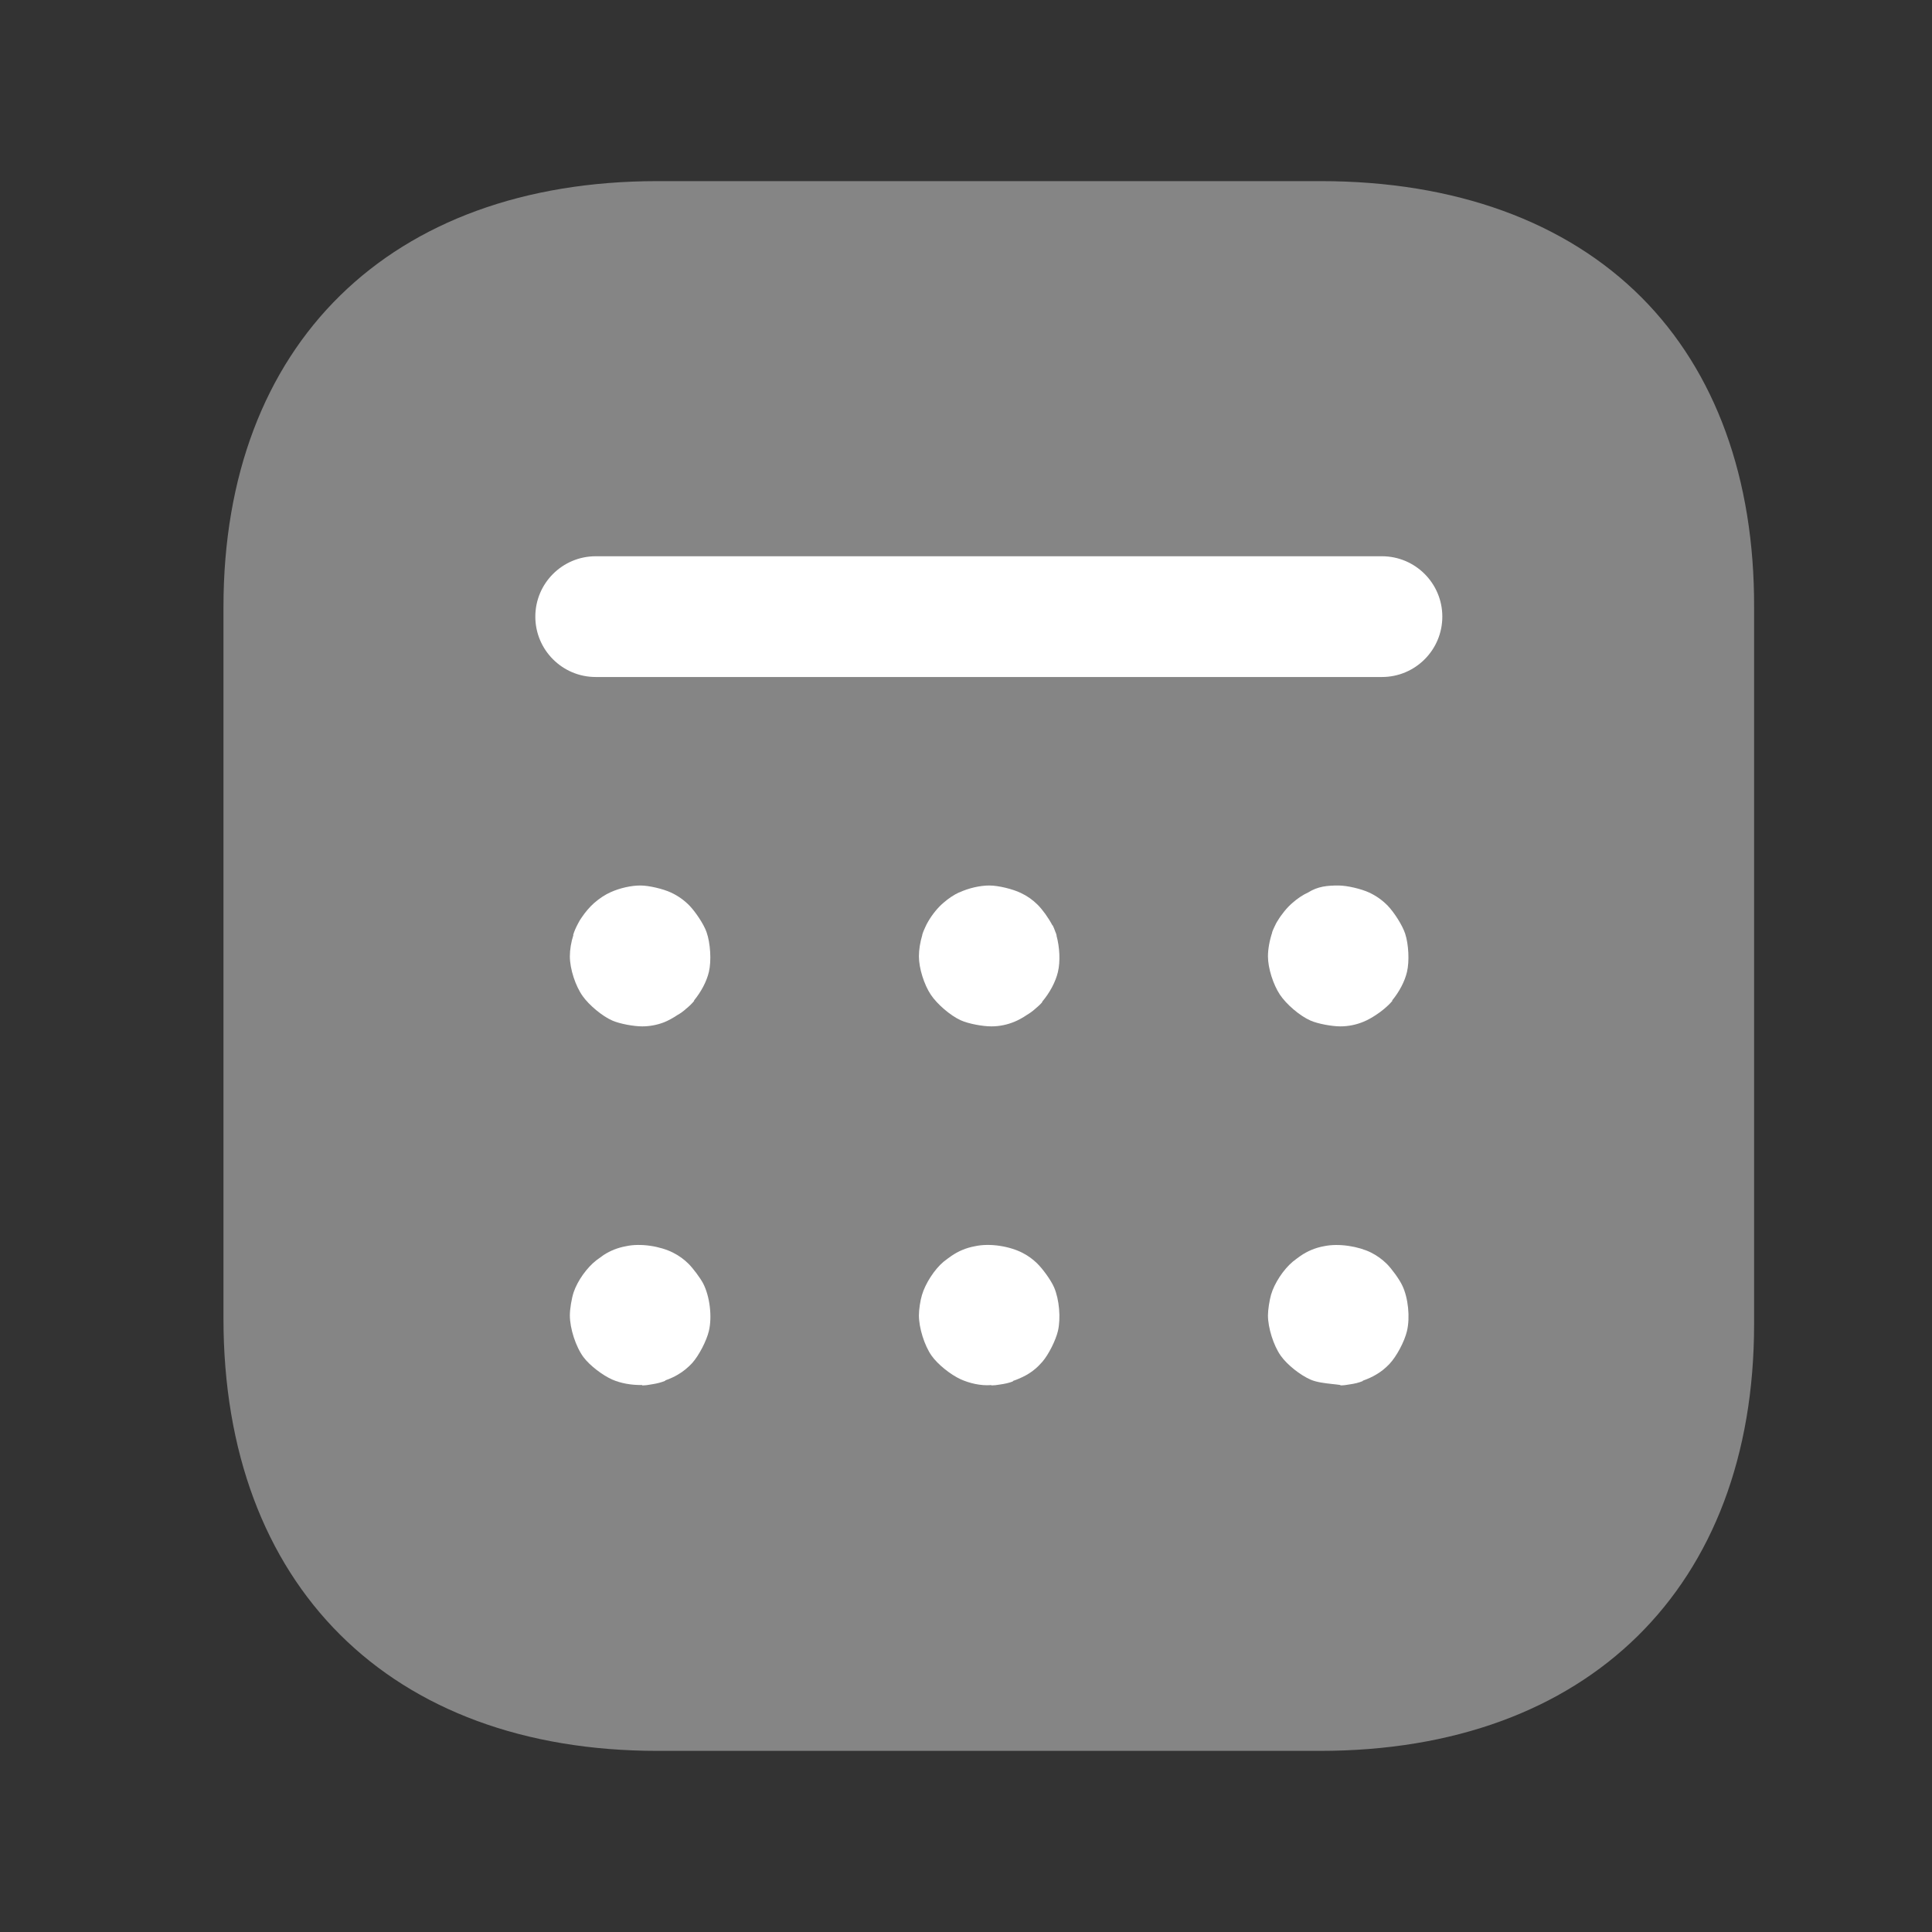
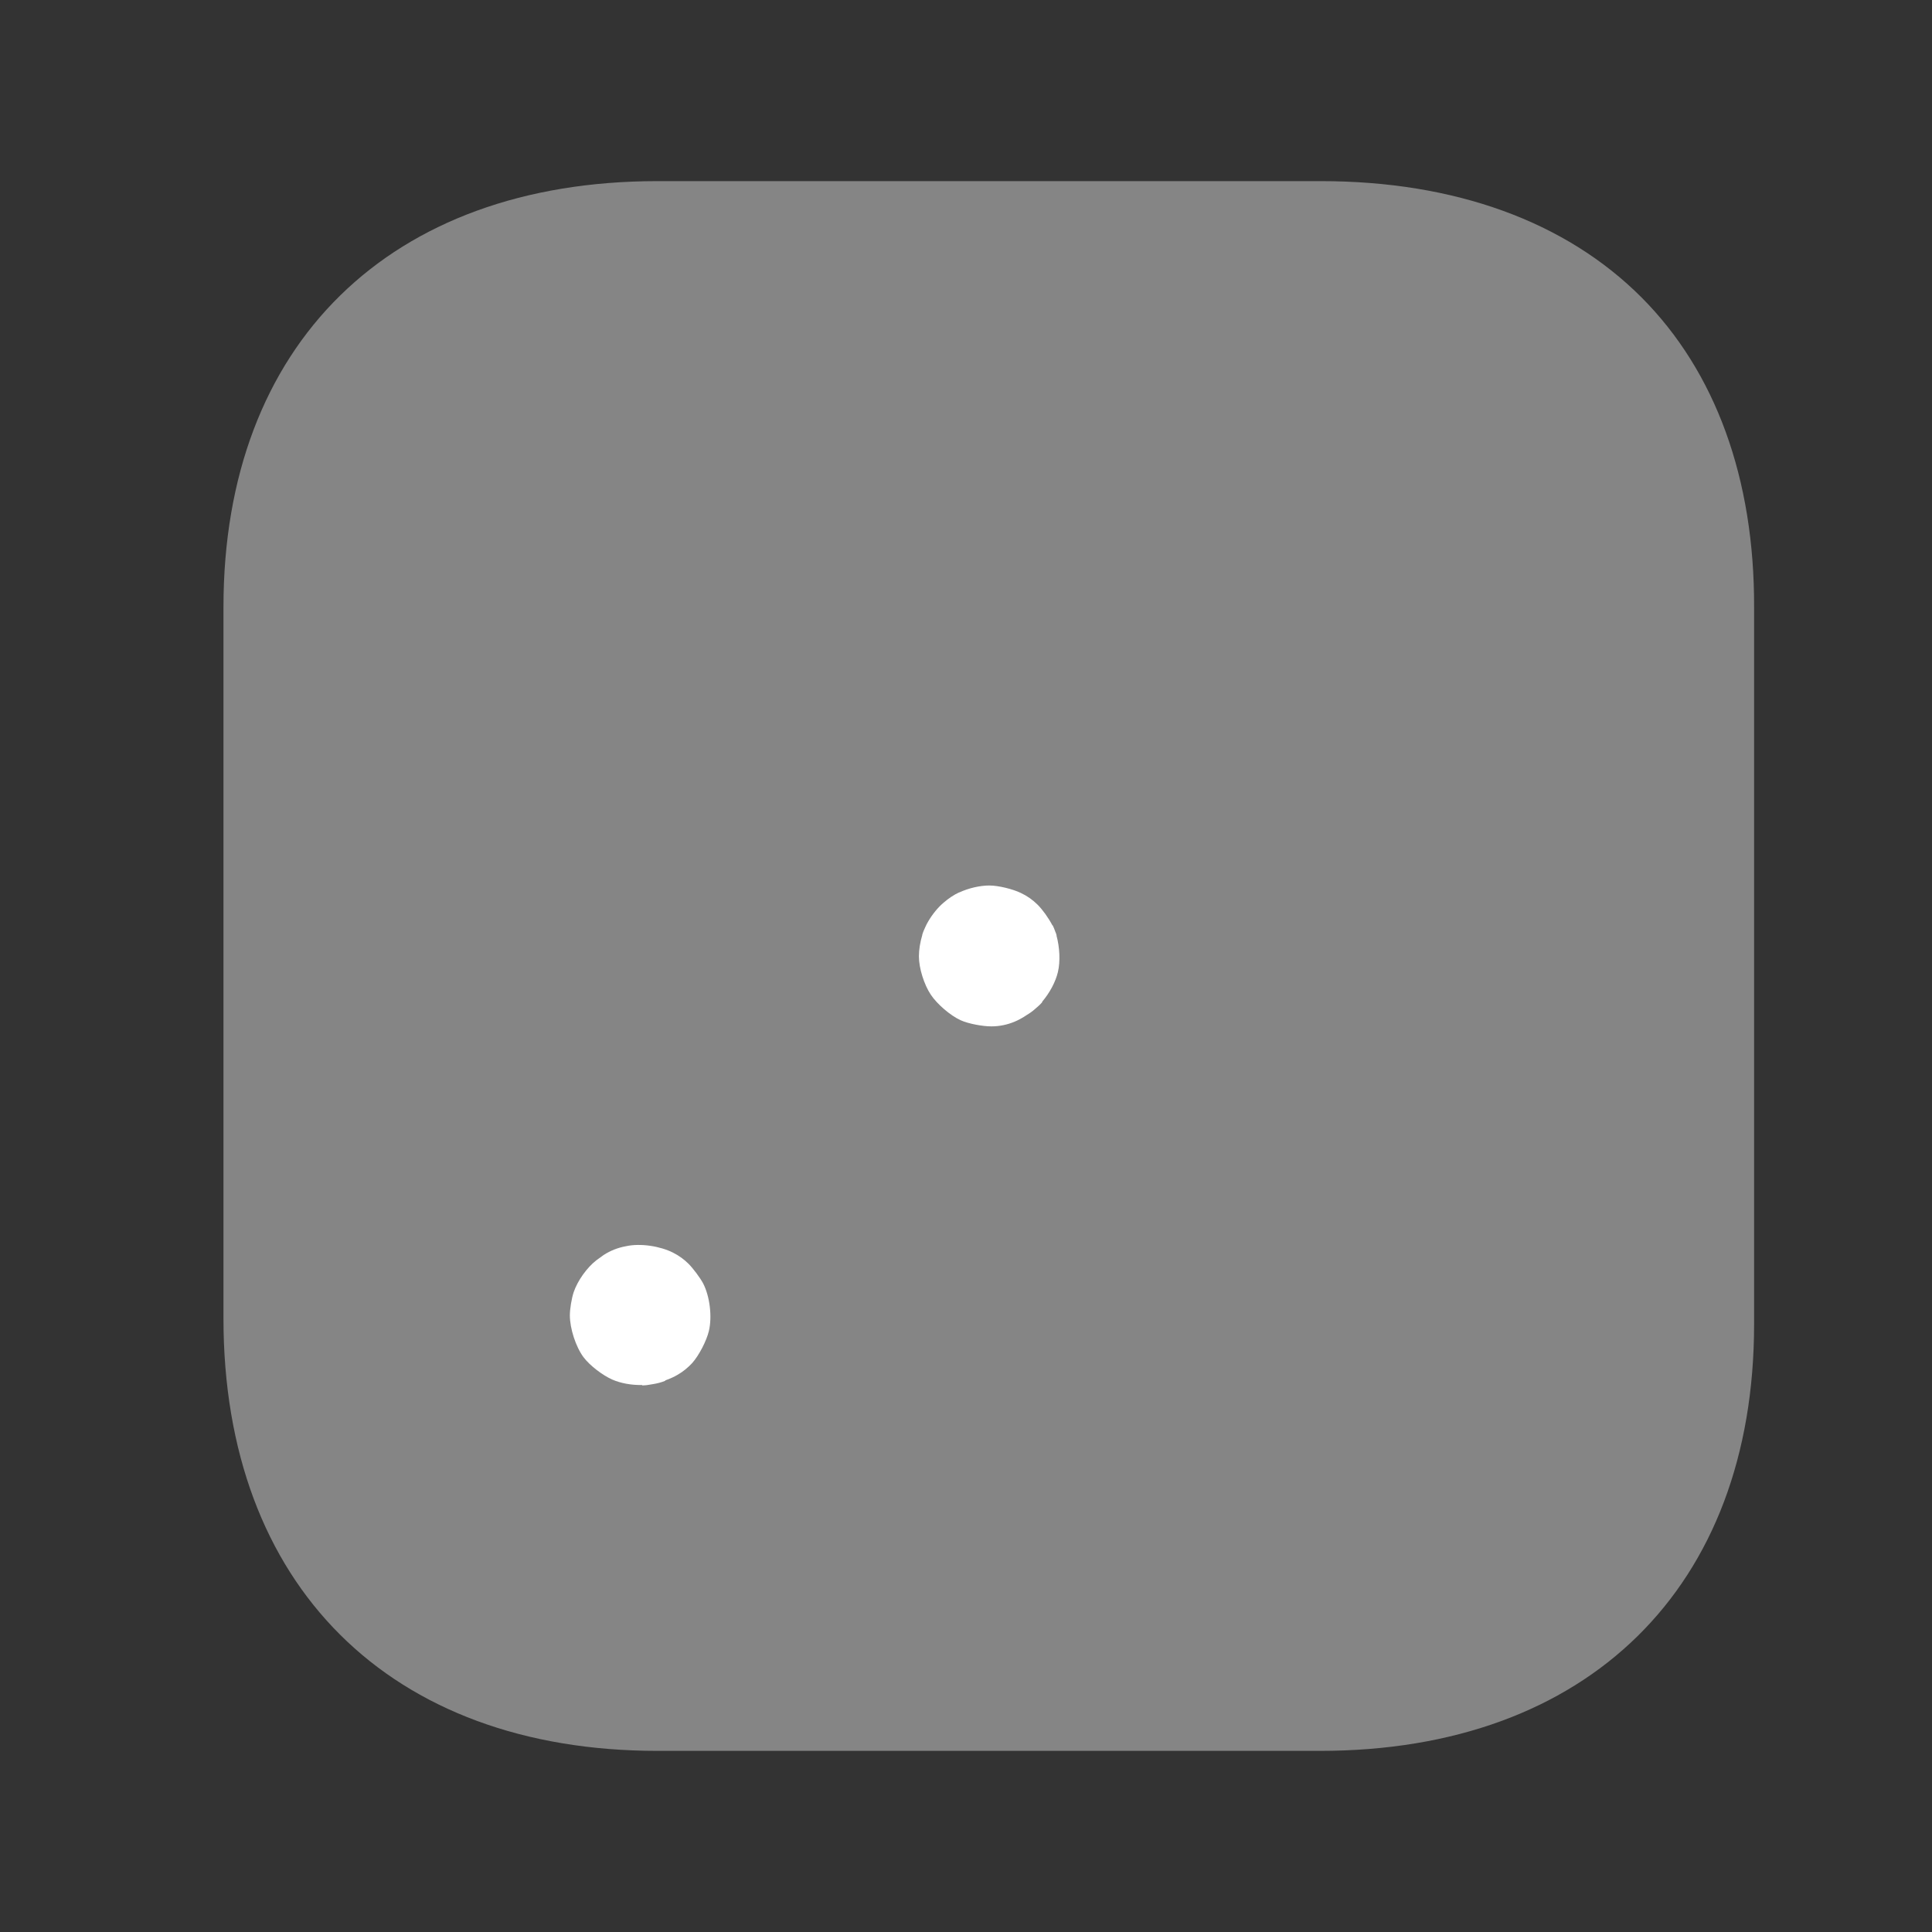
<svg xmlns="http://www.w3.org/2000/svg" width="24" height="24" viewBox="0 0 24 24" fill="none">
  <rect x="0" y="0" width="24" height="24" fill="#333333" stroke="none" />
  <path opacity="0.4" d="M8.168 21.75H16.398C19.724 21.75 21.79 19.719 21.79 16.45V7.542C21.795 5.948 21.312 4.618 20.392 3.695C19.449 2.75 18.071 2.25 16.407 2.25H8.168C4.843 2.25 2.776 4.277 2.776 7.54V16.38C2.776 19.692 4.843 21.75 8.168 21.75Z" fill="white" />
-   <path d="M7.4 8.41H17.167C17.581 8.41 17.917 8.074 17.917 7.66C17.917 7.246 17.581 6.91 17.167 6.91H7.4C6.986 6.91 6.65 7.246 6.65 7.66C6.65 8.074 6.986 8.41 7.4 8.41Z" fill="white" />
-   <path d="M7.607 12.678C7.701 12.719 7.874 12.75 7.977 12.75C8.069 12.75 8.161 12.733 8.247 12.7C8.298 12.68 8.359 12.647 8.417 12.608C8.454 12.588 8.489 12.562 8.522 12.532C8.563 12.499 8.598 12.465 8.624 12.432L8.621 12.429C8.709 12.322 8.778 12.193 8.806 12.074C8.839 11.934 8.825 11.716 8.777 11.579C8.742 11.479 8.64 11.329 8.567 11.252C8.5 11.183 8.421 11.127 8.334 11.087C8.237 11.042 8.062 11 7.955 11C7.841 11 7.703 11.031 7.588 11.082C7.516 11.114 7.445 11.161 7.38 11.218C7.324 11.268 7.27 11.331 7.224 11.4C7.209 11.421 7.195 11.444 7.182 11.47C7.156 11.518 7.134 11.567 7.12 11.614L7.123 11.615C7.094 11.704 7.079 11.799 7.079 11.88C7.079 12.036 7.148 12.248 7.239 12.375C7.318 12.486 7.482 12.624 7.607 12.678Z" fill="white" />
  <path d="M11.932 12.673C12.03 12.718 12.207 12.75 12.315 12.75C12.414 12.75 12.512 12.73 12.603 12.692C12.649 12.673 12.705 12.643 12.759 12.606C12.793 12.586 12.828 12.561 12.86 12.532C12.894 12.504 12.925 12.475 12.948 12.448L12.945 12.445C13.039 12.335 13.113 12.198 13.142 12.074C13.173 11.943 13.164 11.768 13.124 11.621H13.126C13.122 11.604 13.116 11.588 13.108 11.57C13.099 11.543 13.088 11.518 13.077 11.495L13.074 11.496C13.023 11.4 12.952 11.301 12.89 11.239C12.83 11.179 12.759 11.129 12.682 11.093C12.581 11.044 12.402 11 12.29 11C12.175 11 12.033 11.032 11.917 11.086L11.916 11.085C11.85 11.115 11.783 11.16 11.721 11.214C11.653 11.271 11.584 11.355 11.532 11.444C11.519 11.466 11.506 11.489 11.495 11.515C11.479 11.549 11.465 11.582 11.456 11.614L11.457 11.615C11.43 11.704 11.415 11.8 11.415 11.88C11.415 12.028 11.48 12.232 11.562 12.355C11.639 12.472 11.805 12.615 11.932 12.673Z" fill="white" />
-   <path d="M16.28 12.678C16.373 12.719 16.548 12.75 16.651 12.75C16.749 12.75 16.848 12.73 16.939 12.692C16.988 12.672 17.044 12.641 17.1 12.603C17.128 12.585 17.156 12.564 17.183 12.542C17.228 12.505 17.269 12.467 17.297 12.432L17.293 12.429C17.382 12.321 17.45 12.193 17.478 12.074C17.51 11.94 17.498 11.73 17.456 11.6C17.421 11.492 17.318 11.334 17.24 11.252C17.173 11.183 17.094 11.127 17.007 11.087C16.91 11.042 16.734 11 16.626 11C16.486 11 16.371 11.011 16.251 11.086C16.183 11.117 16.115 11.163 16.053 11.218C15.987 11.275 15.919 11.358 15.868 11.444C15.867 11.446 15.864 11.448 15.863 11.451C15.854 11.467 15.845 11.484 15.837 11.502C15.824 11.529 15.811 11.557 15.802 11.582L15.804 11.583C15.771 11.681 15.751 11.791 15.751 11.88C15.751 12.028 15.817 12.232 15.899 12.355C15.979 12.476 16.147 12.62 16.28 12.678Z" fill="white" />
  <path d="M7.977 17.205V17.21C8.014 17.21 8.056 17.205 8.1 17.196C8.16 17.187 8.216 17.173 8.265 17.152L8.264 17.148C8.323 17.127 8.378 17.102 8.421 17.076C8.488 17.037 8.547 16.988 8.599 16.932C8.683 16.838 8.777 16.656 8.806 16.534C8.848 16.358 8.818 16.103 8.734 15.942C8.699 15.875 8.608 15.754 8.554 15.7C8.498 15.644 8.431 15.596 8.359 15.56C8.206 15.483 7.96 15.439 7.771 15.482C7.674 15.5 7.582 15.536 7.499 15.59C7.482 15.602 7.424 15.644 7.409 15.655C7.29 15.747 7.174 15.911 7.126 16.053C7.101 16.129 7.079 16.259 7.079 16.34C7.079 16.502 7.152 16.73 7.249 16.86C7.327 16.964 7.488 17.086 7.607 17.138C7.71 17.183 7.844 17.208 7.977 17.205Z" fill="white" />
-   <path d="M12.315 17.206V17.21C12.347 17.21 12.384 17.206 12.422 17.199C12.48 17.191 12.536 17.179 12.584 17.16L12.582 17.155C12.642 17.135 12.699 17.109 12.743 17.085C12.822 17.042 12.891 16.984 12.95 16.915C13.027 16.825 13.115 16.649 13.142 16.534C13.179 16.377 13.159 16.143 13.095 15.994C13.055 15.901 12.951 15.758 12.877 15.688C12.827 15.64 12.77 15.599 12.707 15.566C12.551 15.484 12.302 15.438 12.107 15.482C12.003 15.501 11.905 15.542 11.818 15.602C11.798 15.615 11.74 15.659 11.721 15.674C11.608 15.769 11.495 15.944 11.453 16.087C11.432 16.155 11.415 16.269 11.415 16.34C11.415 16.494 11.483 16.714 11.572 16.84C11.649 16.95 11.81 17.077 11.932 17.133C12.04 17.182 12.181 17.217 12.315 17.206Z" fill="white" />
-   <path d="M16.651 17.205V17.21C16.687 17.21 16.727 17.205 16.769 17.197C16.827 17.189 16.881 17.176 16.929 17.156L16.928 17.152C16.99 17.13 17.048 17.104 17.094 17.076C17.155 17.041 17.209 16.997 17.258 16.946C17.349 16.851 17.448 16.663 17.478 16.534C17.518 16.367 17.494 16.122 17.419 15.968C17.383 15.891 17.288 15.761 17.227 15.7C17.17 15.644 17.104 15.596 17.032 15.56C16.88 15.484 16.634 15.441 16.446 15.481C16.341 15.5 16.242 15.541 16.154 15.602C16.134 15.615 16.077 15.659 16.058 15.674C15.943 15.771 15.831 15.94 15.789 16.085C15.77 16.152 15.751 16.271 15.751 16.34C15.751 16.494 15.82 16.714 15.909 16.84C15.988 16.953 16.153 17.083 16.28 17.138C16.355 17.171 16.459 17.183 16.552 17.193C16.587 17.197 16.621 17.2 16.651 17.205Z" fill="white" />
</svg>